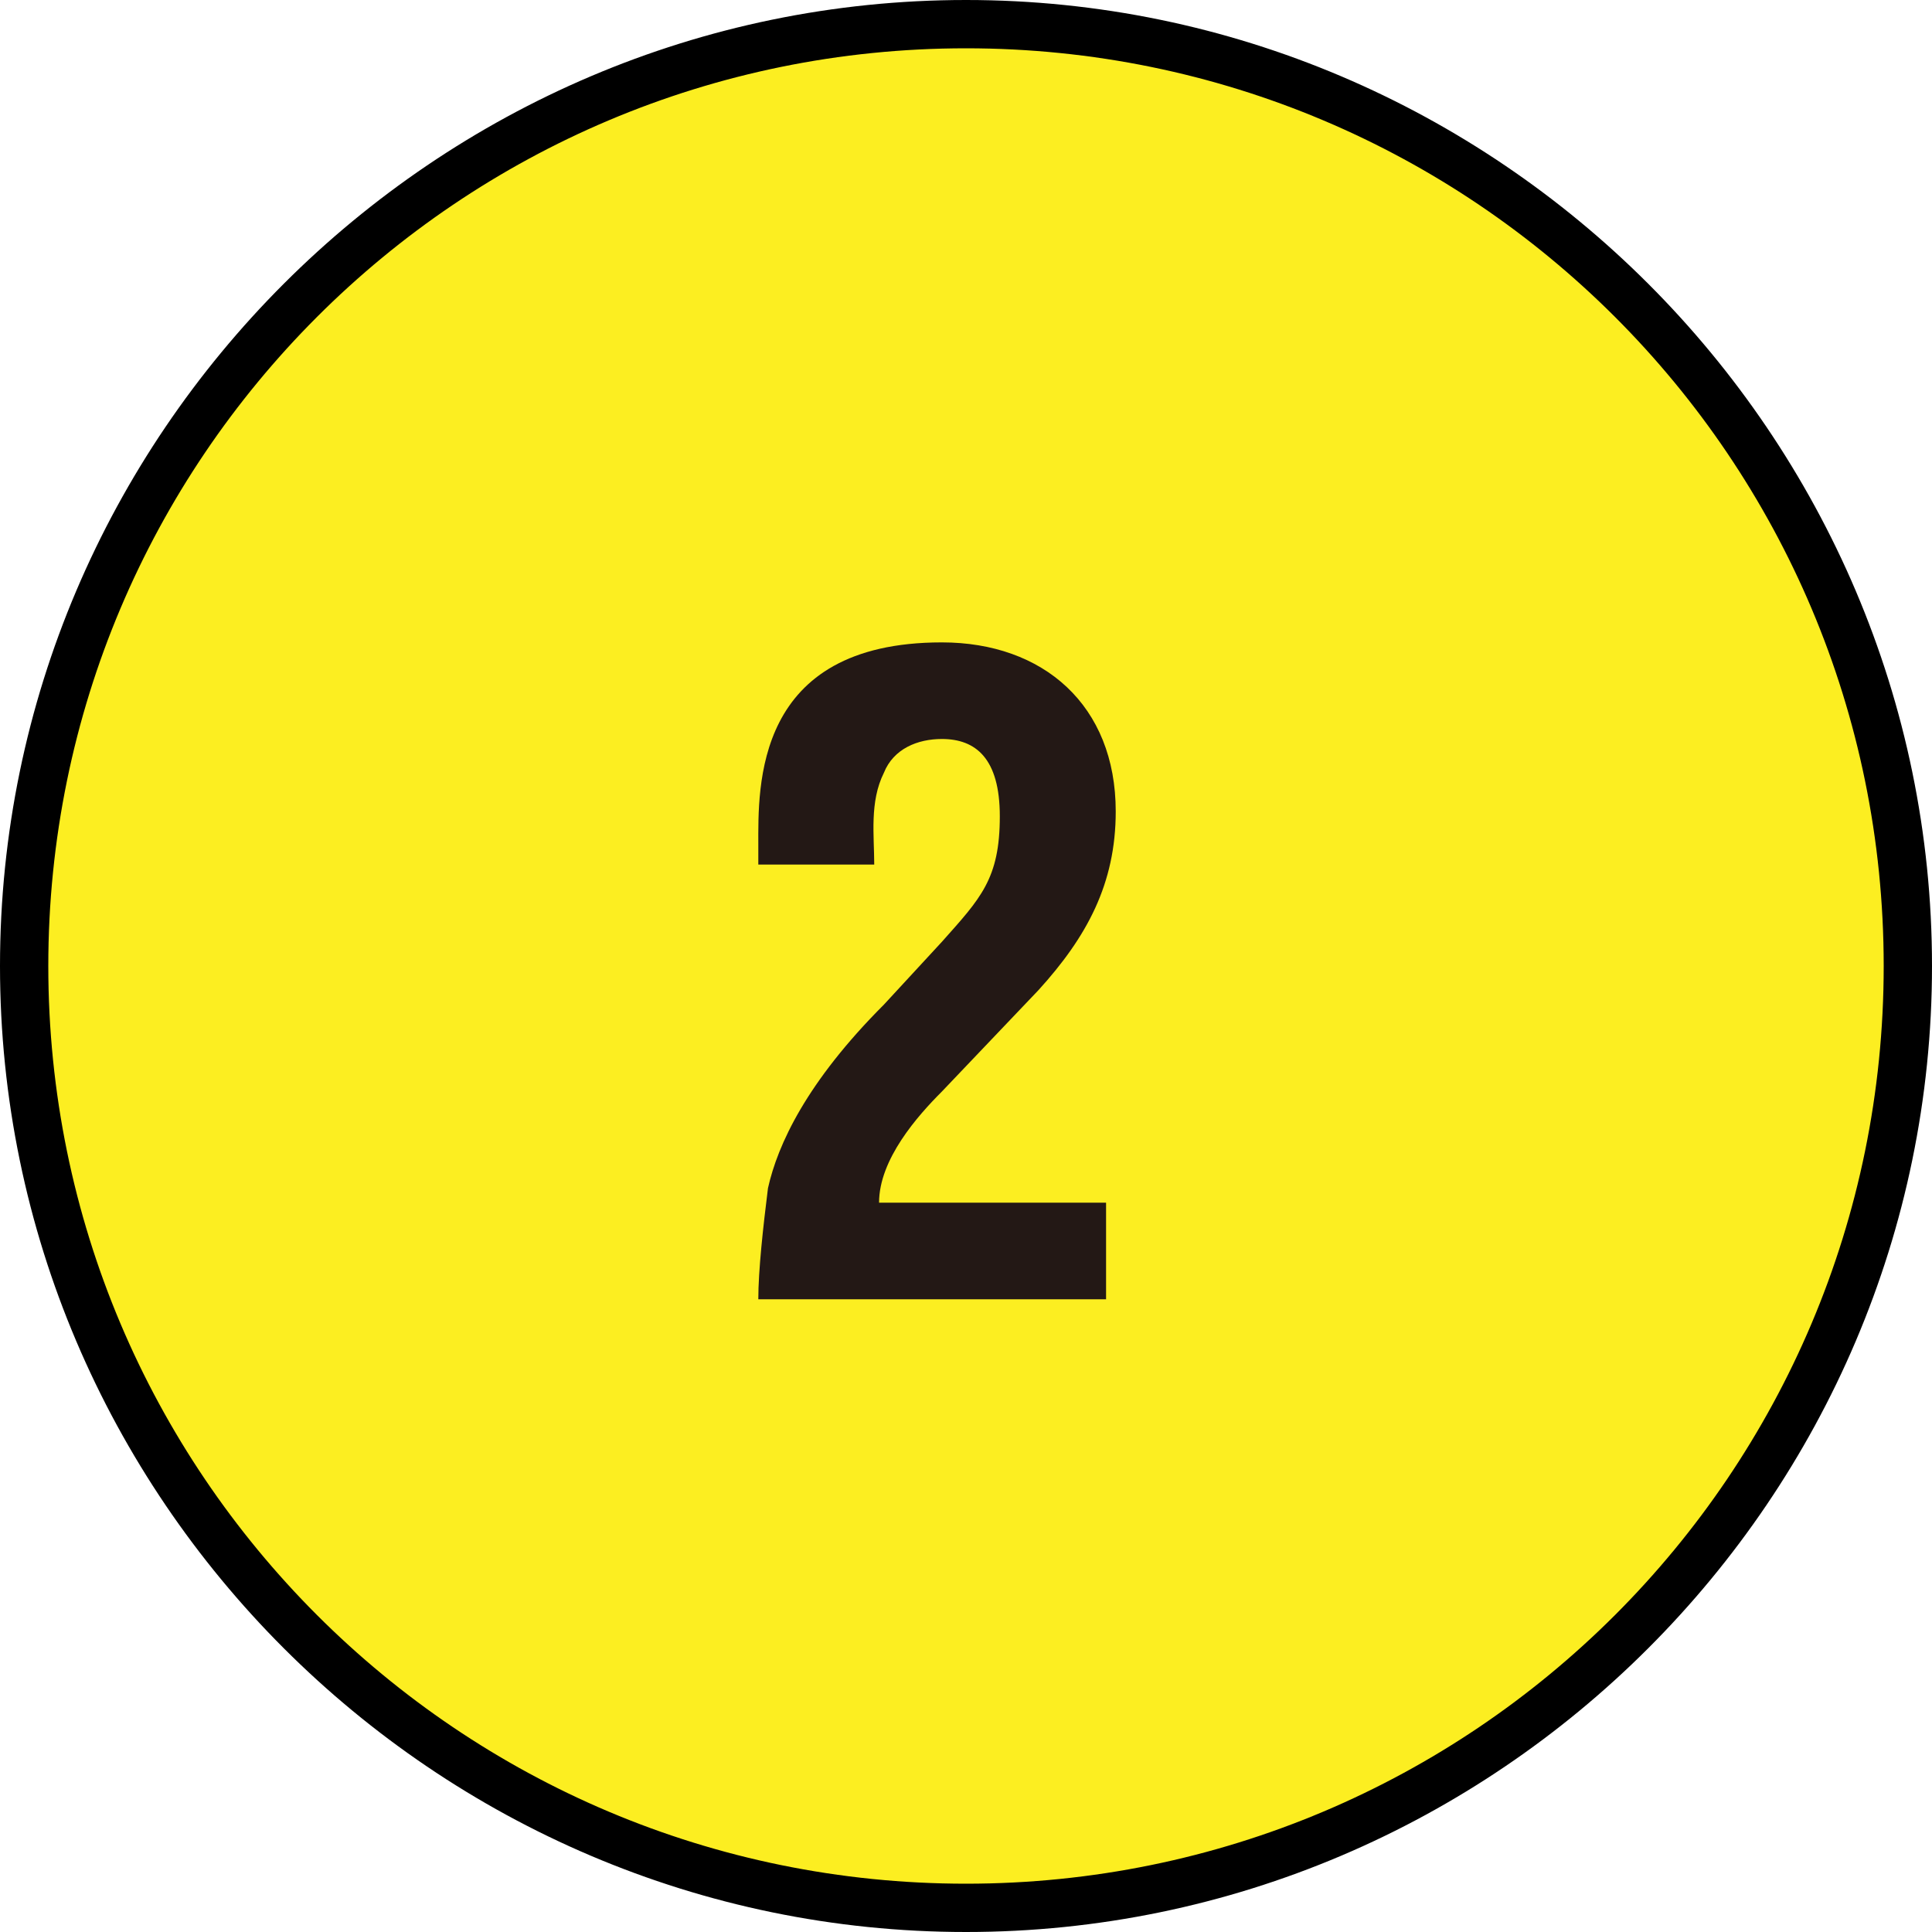
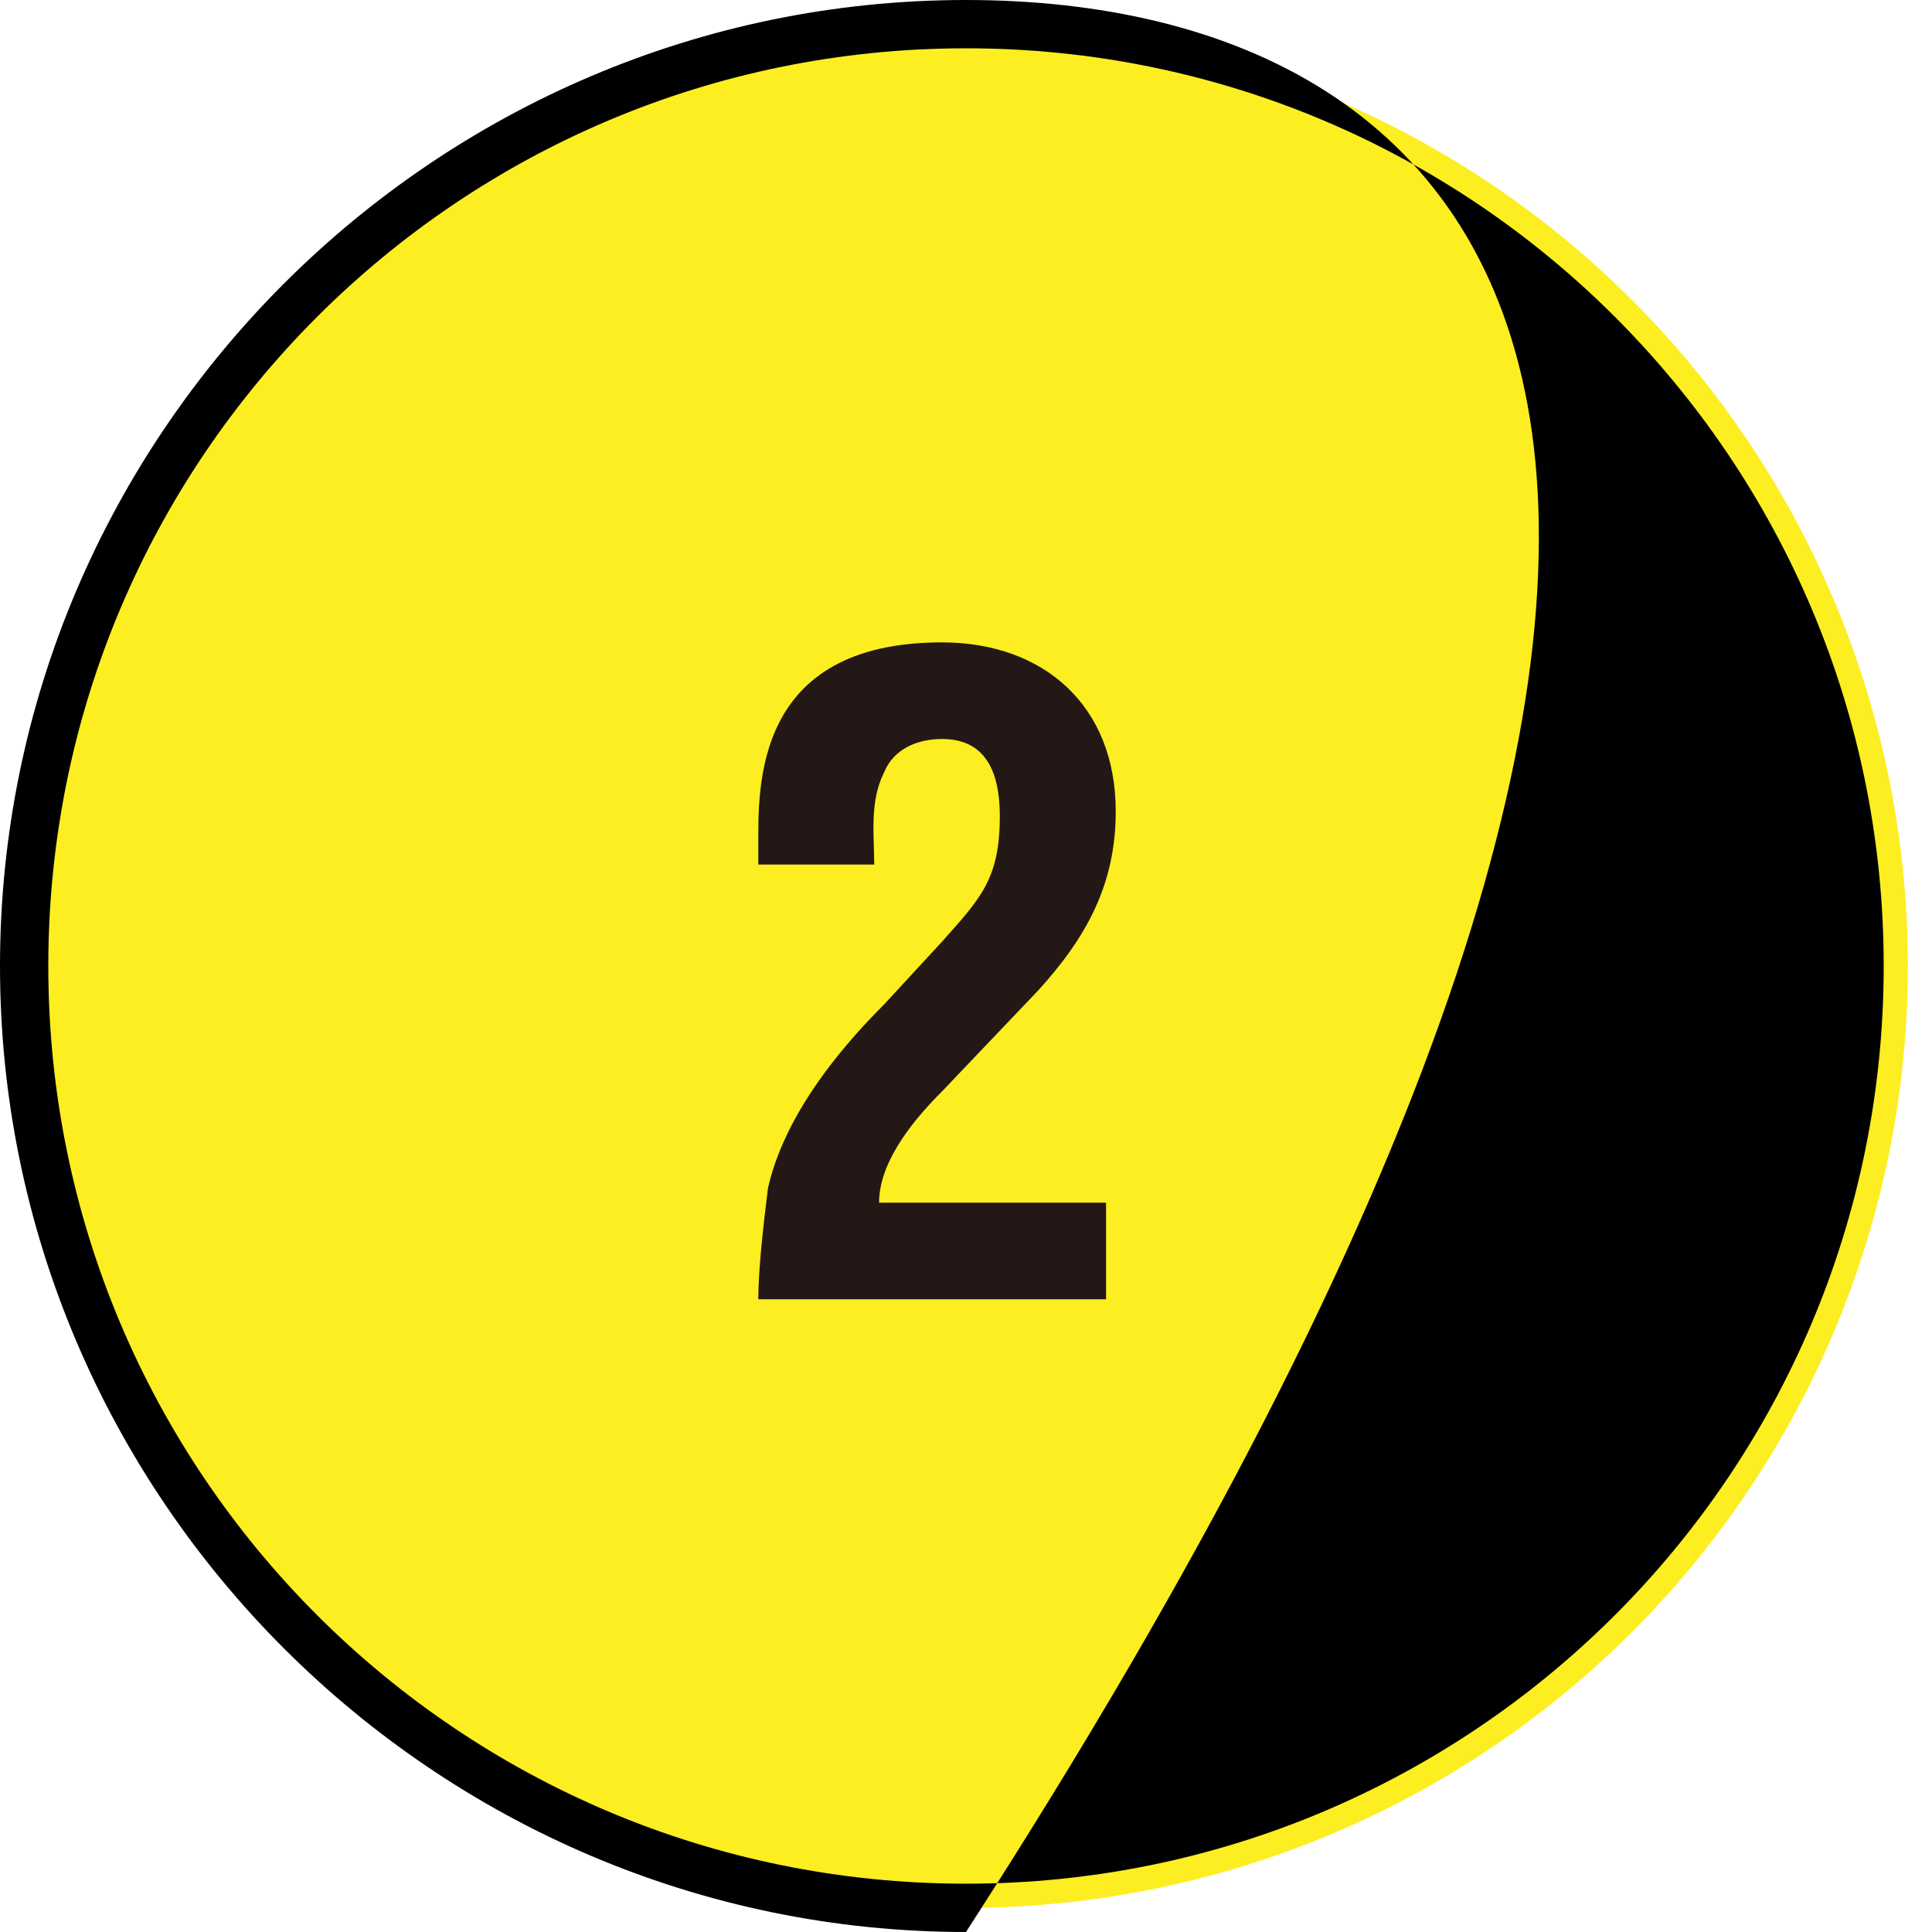
<svg xmlns="http://www.w3.org/2000/svg" version="1.1" id="レイヤー_1" x="0px" y="0px" viewBox="0 0 40 40" style="enable-background:new 0 0 40 40;" xml:space="preserve">
  <style type="text/css">
	.st0{fill:#FCEE21;}
	.st1{fill:#231815;}
</style>
  <g>
    <g>
      <circle class="st0" cx="-159.9" cy="-31.8" r="19.5" />
      <g>
        <path d="M-159.9-50.8c10.5,0,19,8.5,19,19s-8.5,19-19,19s-19-8.5-19-19S-170.4-50.8-159.9-50.8 M-159.9-51.8c-11,0-20,9-20,20     s9,20,20,20s20-9,20-20S-148.8-51.8-159.9-51.8L-159.9-51.8z" />
      </g>
    </g>
    <g>
      <g>
-         <path class="st1" d="M-161-34.3h-3v-1.8c1.7,0,3.2-0.5,3.7-2.3h1.9v13.5h-2.5V-34.3z" />
-       </g>
+         </g>
    </g>
  </g>
  <g>
    <g>
      <circle class="st0" cx="20" cy="20" r="19.5" />
      <g>
-         <path d="M20,1c10.5,0,19,8.5,19,19s-8.5,19-19,19S1,30.5,1,20S9.5,1,20,1 M20,0C9,0,0,9,0,20c0,11,9,20,20,20s20-9,20-20     C40,9,31,0,20,0L20,0z" />
+         <path d="M20,1c10.5,0,19,8.5,19,19s-8.5,19-19,19S1,30.5,1,20S9.5,1,20,1 M20,0C9,0,0,9,0,20c0,11,9,20,20,20C40,9,31,0,20,0L20,0z" />
      </g>
    </g>
    <g>
      <g>
        <path class="st1" d="M15.7,26.9c0-0.6,0.1-1.5,0.2-2.3c0.2-0.9,0.8-2.2,2.4-3.8l1.2-1.3c0.8-0.9,1.2-1.3,1.2-2.6     c0-1.2-0.5-1.6-1.2-1.6c-0.5,0-1,0.2-1.2,0.7c-0.3,0.6-0.2,1.3-0.2,1.9h-2.4v-0.4c0-1.2-0.1-4.2,3.8-4.2c2.1,0,3.6,1.3,3.6,3.5     c0,1.5-0.6,2.6-1.6,3.7l-2,2.1c-0.5,0.5-1.3,1.4-1.3,2.3h4.7v2H15.7z" />
      </g>
    </g>
  </g>
  <g>
    <g>
-       <circle class="st0" cx="20" cy="222" r="19.5" />
      <g>
        <path d="M20,203c10.5,0,19,8.5,19,19s-8.5,19-19,19s-19-8.5-19-19S9.5,203,20,203 M20,202c-11,0-20,9-20,20s9,20,20,20     s20-9,20-20S31,202,20,202L20,202z" />
      </g>
    </g>
    <g>
      <g>
-         <path class="st1" d="M18.2,220.7c0.5,0,1.1,0,1.6-0.2c0.7-0.3,0.8-1,0.8-1.7c0-1-0.4-1.5-1.2-1.5c-0.5,0-1.2,0.2-1.2,1.1v1h-2.4     c-0.1-2.5,1-4,3.5-4c2.5,0,3.7,1.3,3.7,3.5c0,1.2-0.5,2.6-1.8,2.8v0c1.2,0.1,2.1,1.2,2,3.3c0,2.6-1.2,4.2-3.9,4.2     c-3.5,0-3.8-2.6-3.7-4v-0.8H18c0.1,1.1-0.2,2.8,1.4,2.8c1.4,0,1.4-1.3,1.4-2.6c0-0.4,0-1.1-0.3-1.4c-0.5-0.6-1.6-0.5-2.3-0.5     V220.7z" />
-       </g>
+         </g>
    </g>
  </g>
  <g>
    <g>
      <circle class="st0" cx="20" cy="323" r="19.5" />
      <g>
        <path d="M20,304c10.5,0,19,8.5,19,19s-8.5,19-19,19s-19-8.5-19-19S9.5,304,20,304 M20,303c-11,0-20,9-20,20s9,20,20,20     s20-9,20-20S31,303,20,303L20,303z" />
      </g>
    </g>
    <g>
      <g>
        <path class="st1" d="M22.4,316.6v8.6h1.2v2h-1.2v2.7h-2.5v-2.7h-4.4v-2l4.1-8.6H22.4z M19.9,325.2v-5.5h0l-2.5,5.5H19.9z" />
      </g>
    </g>
  </g>
</svg>